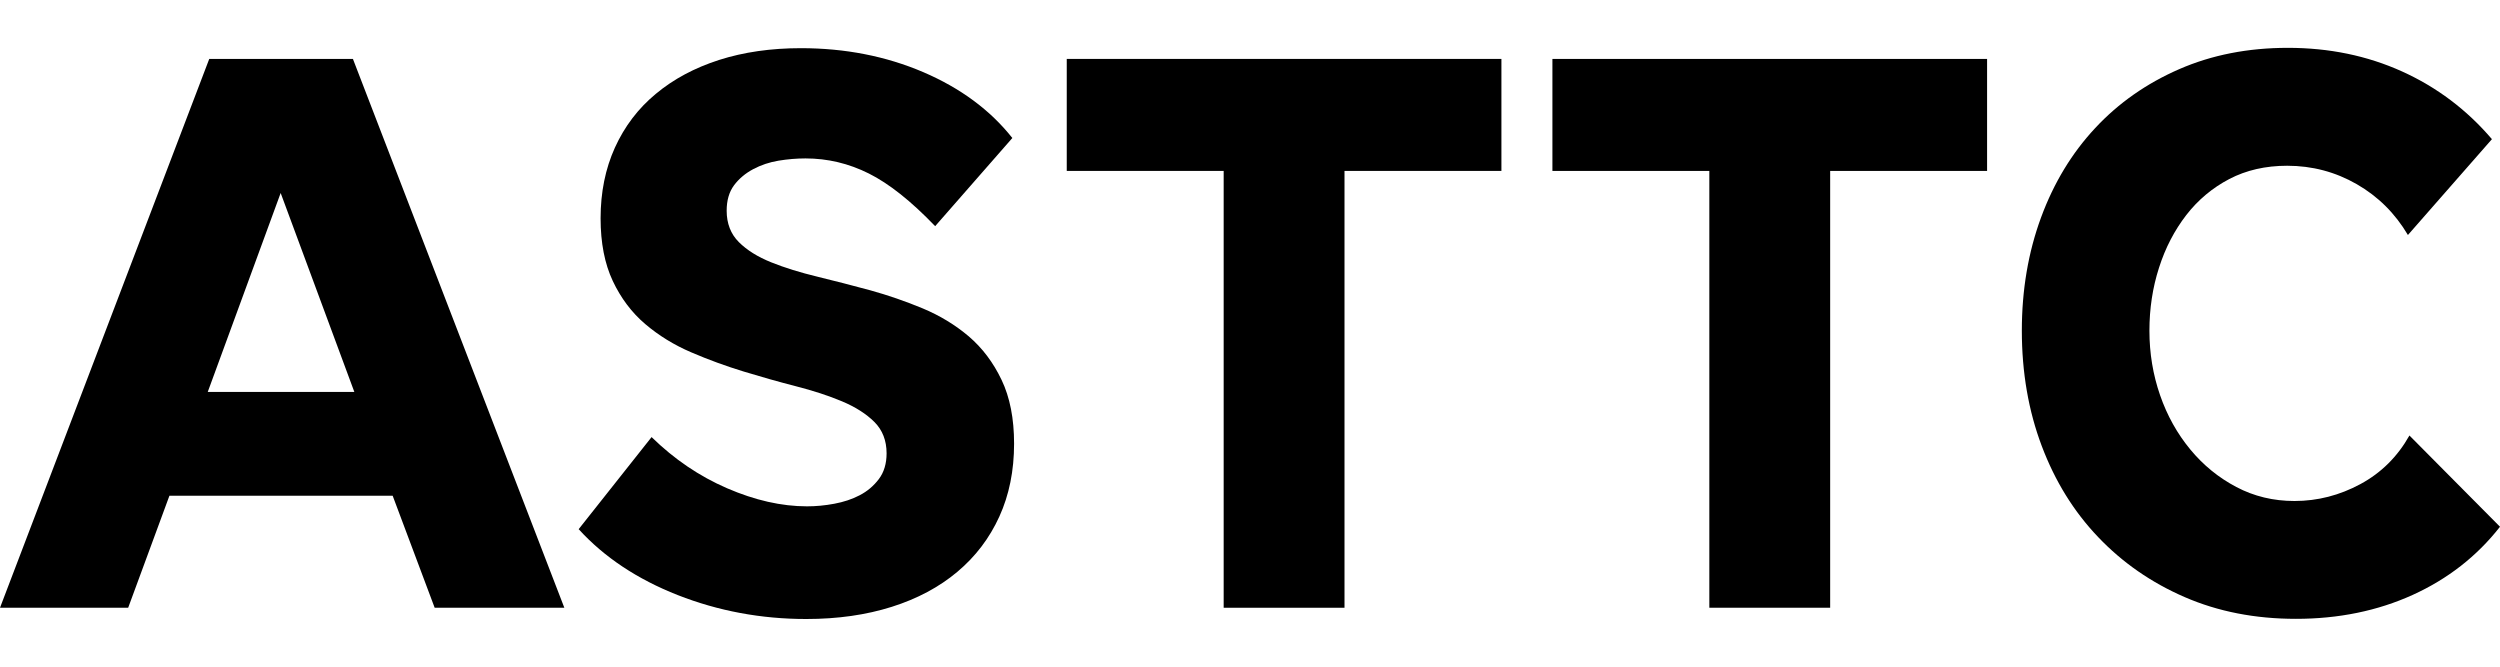
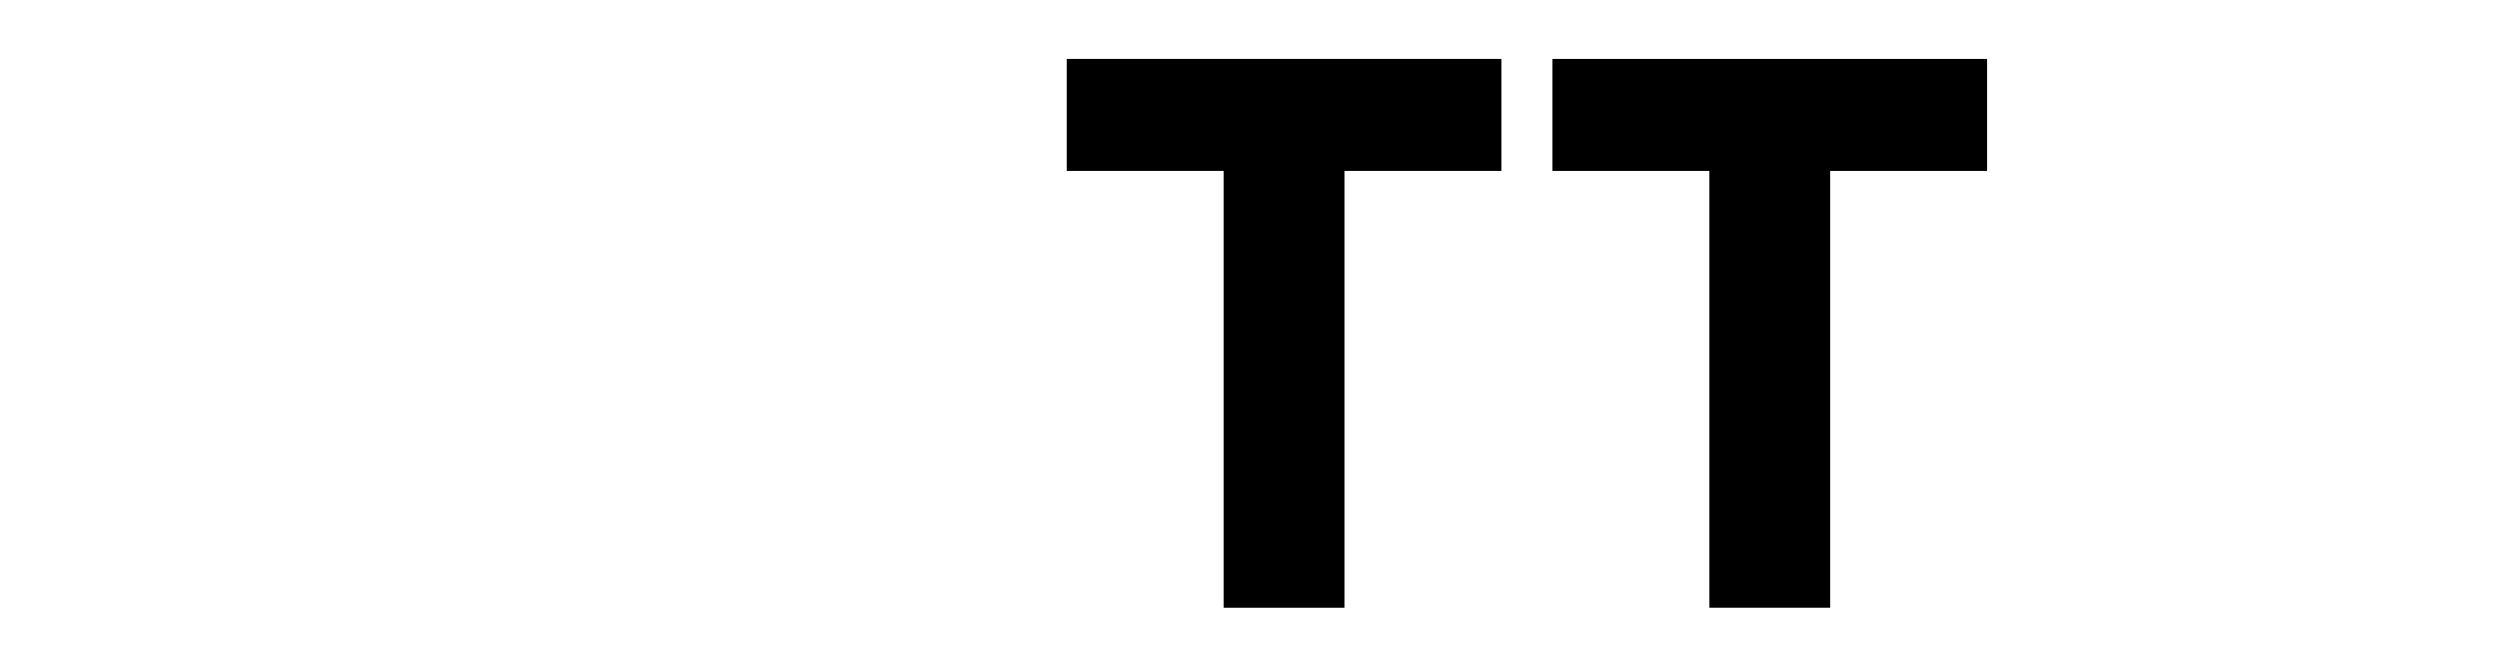
<svg xmlns="http://www.w3.org/2000/svg" version="1.1" id="Ebene_1" x="0px" y="0px" viewBox="0 0 300 80" style="enable-background:new 0 0 300 80;" xml:space="preserve">
  <g>
-     <path d="M47.12,59.49H20.33l-4.95,13.44H0L25.11,7.07h17.24l25.37,65.86H52.16L47.12,59.49z M24.93,47.03h17.59l-8.84-23.87   L24.93,47.03z" />
-     <path d="M112.22,27.14c-2.89-3.01-5.54-5.11-7.96-6.32c-2.42-1.21-4.95-1.81-7.6-1.81c-1.06,0-2.14,0.09-3.23,0.27   c-1.09,0.18-2.11,0.52-3.05,1.02c-0.94,0.5-1.71,1.15-2.3,1.94c-0.59,0.8-0.88,1.81-0.88,3.05c0,1.53,0.49,2.79,1.46,3.76   c0.97,0.97,2.27,1.78,3.89,2.43c1.62,0.65,3.46,1.22,5.53,1.72c2.06,0.5,4.18,1.05,6.37,1.64c2.12,0.59,4.21,1.31,6.28,2.17   c2.06,0.86,3.9,1.98,5.53,3.36c1.62,1.39,2.93,3.12,3.93,5.22c1,2.09,1.5,4.64,1.5,7.65c0,3.24-0.59,6.16-1.77,8.75   c-1.18,2.59-2.86,4.8-5.04,6.63c-2.18,1.83-4.8,3.23-7.87,4.2c-3.07,0.97-6.48,1.46-10.25,1.46c-5.42,0-10.56-0.96-15.43-2.87   c-4.86-1.91-8.83-4.55-11.89-7.91l8.75-11.05c2.71,2.65,5.73,4.7,9.06,6.14c3.33,1.44,6.53,2.17,9.59,2.17   c1.06,0,2.15-0.1,3.27-0.31c1.12-0.21,2.14-0.54,3.05-1.02c0.91-0.47,1.68-1.12,2.3-1.94c0.62-0.82,0.93-1.86,0.93-3.09   c0-1.53-0.49-2.79-1.46-3.76c-0.97-0.97-2.27-1.8-3.89-2.48c-1.62-0.68-3.46-1.28-5.53-1.81c-2.06-0.53-4.15-1.12-6.28-1.77   c-2.12-0.65-4.21-1.41-6.28-2.3c-2.06-0.88-3.91-2.02-5.53-3.4c-1.62-1.38-2.92-3.11-3.89-5.17c-0.97-2.06-1.46-4.57-1.46-7.51   c0-3.12,0.57-5.95,1.72-8.49c1.15-2.53,2.78-4.69,4.91-6.45c2.12-1.77,4.65-3.12,7.6-4.07c2.95-0.94,6.22-1.41,9.81-1.41   c5.3,0,10.2,0.96,14.67,2.87c4.48,1.92,8.04,4.55,10.7,7.91L112.22,27.14z" />
    <path d="M180.17,7.07v13.44h-18.83v52.42h-14.5V20.51h-18.83V7.07H180.17z" />
    <path d="M238.45,7.07v13.44h-18.83v52.42h-14.5V20.51h-18.83V7.07H238.45z" />
-     <path d="M288.95,28.2c-1.53-2.59-3.58-4.63-6.14-6.1c-2.56-1.47-5.35-2.21-8.35-2.21c-2.59,0-4.91,0.53-6.94,1.59   c-2.03,1.06-3.76,2.51-5.17,4.33c-1.41,1.83-2.51,3.93-3.27,6.32c-0.77,2.39-1.15,4.91-1.15,7.56c0,2.71,0.43,5.29,1.28,7.74   c0.85,2.45,2.06,4.61,3.62,6.5c1.56,1.89,3.4,3.39,5.53,4.51c2.12,1.12,4.45,1.68,6.98,1.68c2.77,0,5.41-0.68,7.91-2.03   c2.5-1.35,4.46-3.3,5.88-5.83L300,63.21c-2.77,3.54-6.26,6.26-10.48,8.18c-4.21,1.91-8.88,2.87-14.01,2.87   c-4.89,0-9.34-0.87-13.35-2.61c-4.01-1.74-7.47-4.14-10.39-7.21c-2.92-3.06-5.17-6.7-6.76-10.92c-1.59-4.21-2.39-8.83-2.39-13.84   c0-4.89,0.77-9.41,2.3-13.57c1.53-4.16,3.7-7.74,6.5-10.74c2.8-3.01,6.16-5.36,10.08-7.07c3.92-1.71,8.27-2.56,13.04-2.56   c4.95,0,9.52,0.94,13.7,2.83c4.18,1.89,7.78,4.6,10.79,8.13L288.95,28.2z" />
  </g>
</svg>